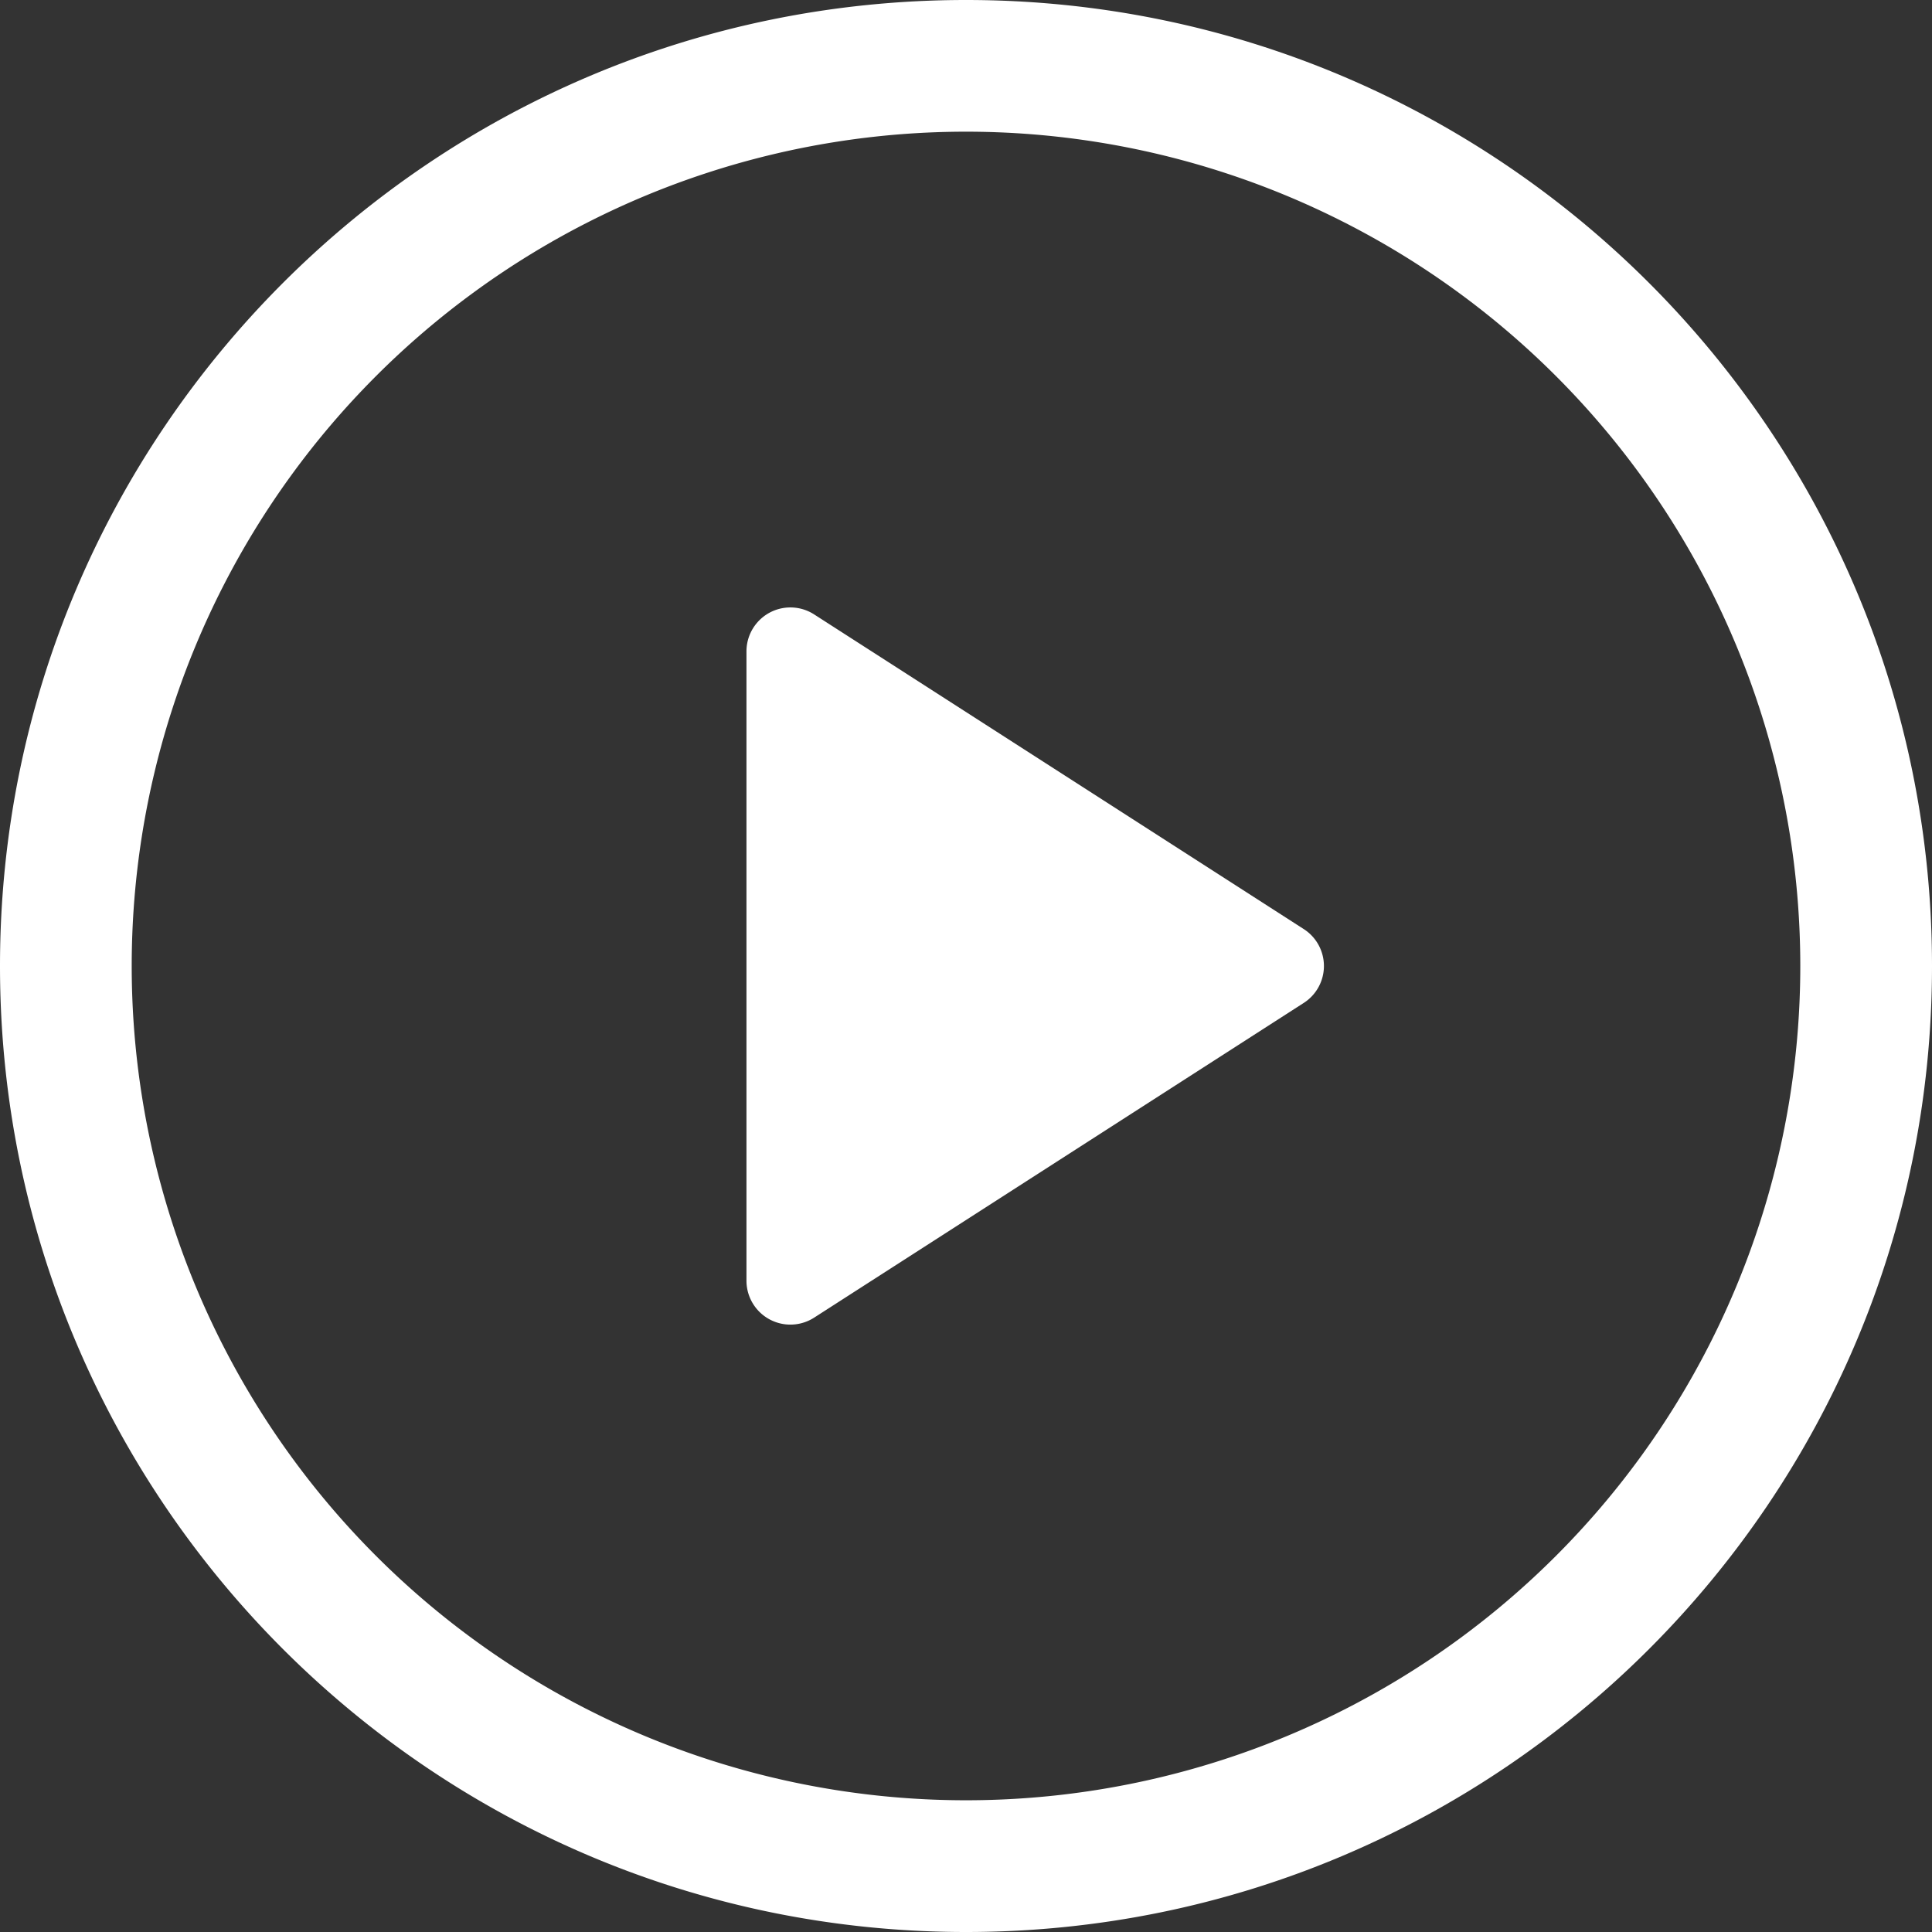
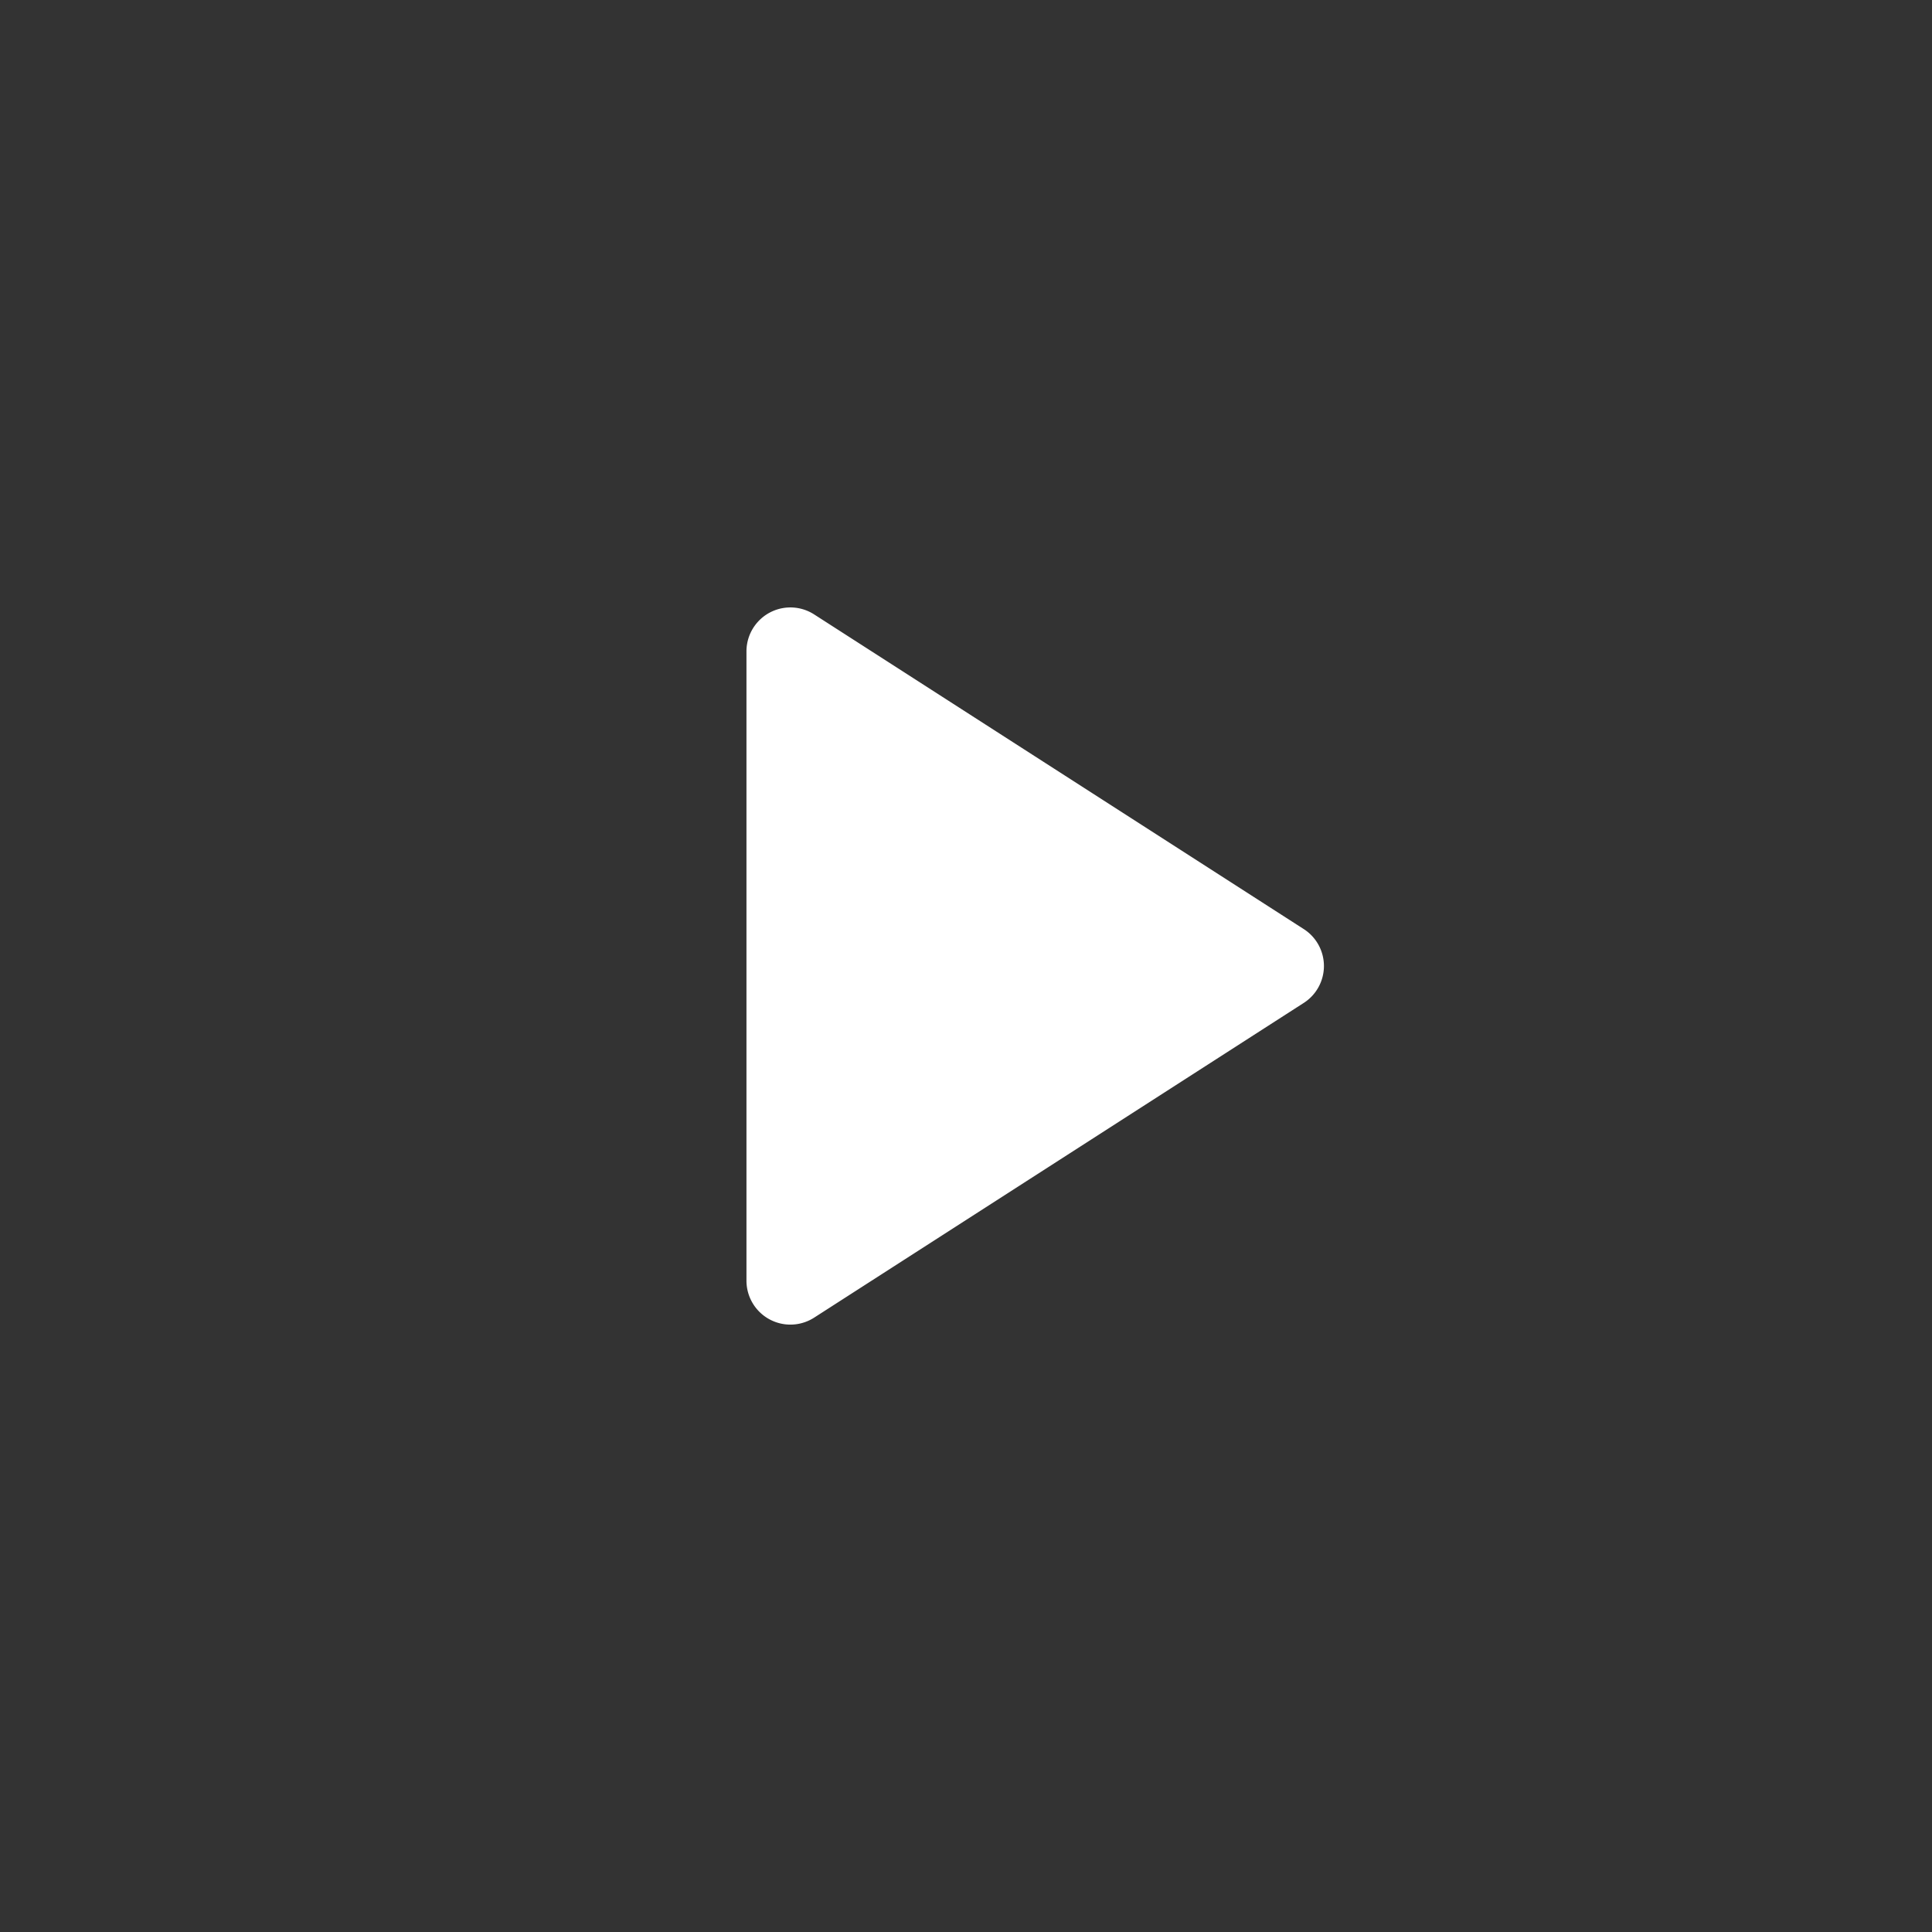
<svg xmlns="http://www.w3.org/2000/svg" width="38" height="38" viewBox="0 0 38 38" fill="none">
  <rect x="0" y="0" width="38" height="38" fill="#333333" stroke="none" />
  <path d="M14.682 25.19V12.81a.864.864 0 0 1 1.33-.726l9.63 6.189a.863.863 0 0 1 0 1.454l-9.63 6.19a.864.864 0 0 1-1.33-.725v-.002z" fill="#fff" />
-   <path d="M0 19C0 8.507 8.507 0 19 0s19 8.507 19 19-8.507 19-19 19S0 29.493 0 19zM19 2.59a16.409 16.409 0 1 0 0 32.819A16.409 16.409 0 0 0 19 2.59z" fill="#fff" />
</svg>